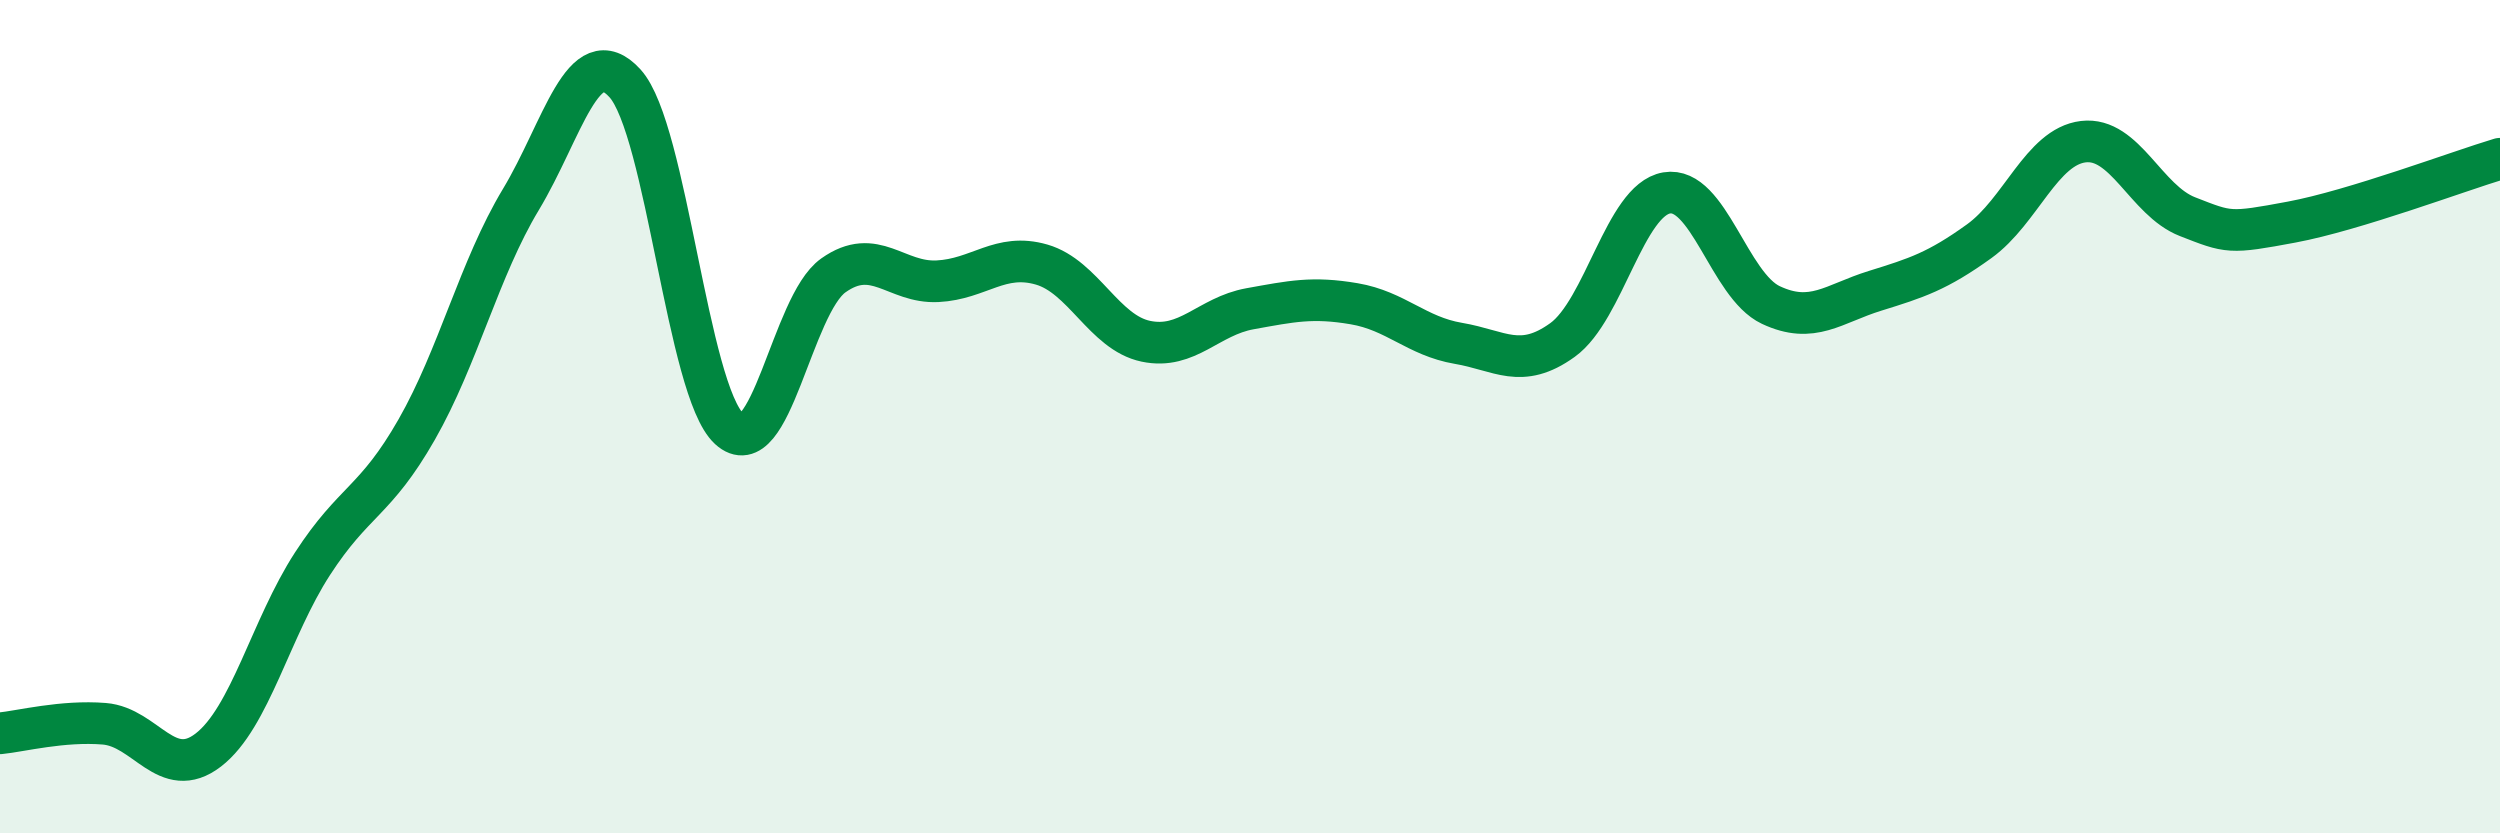
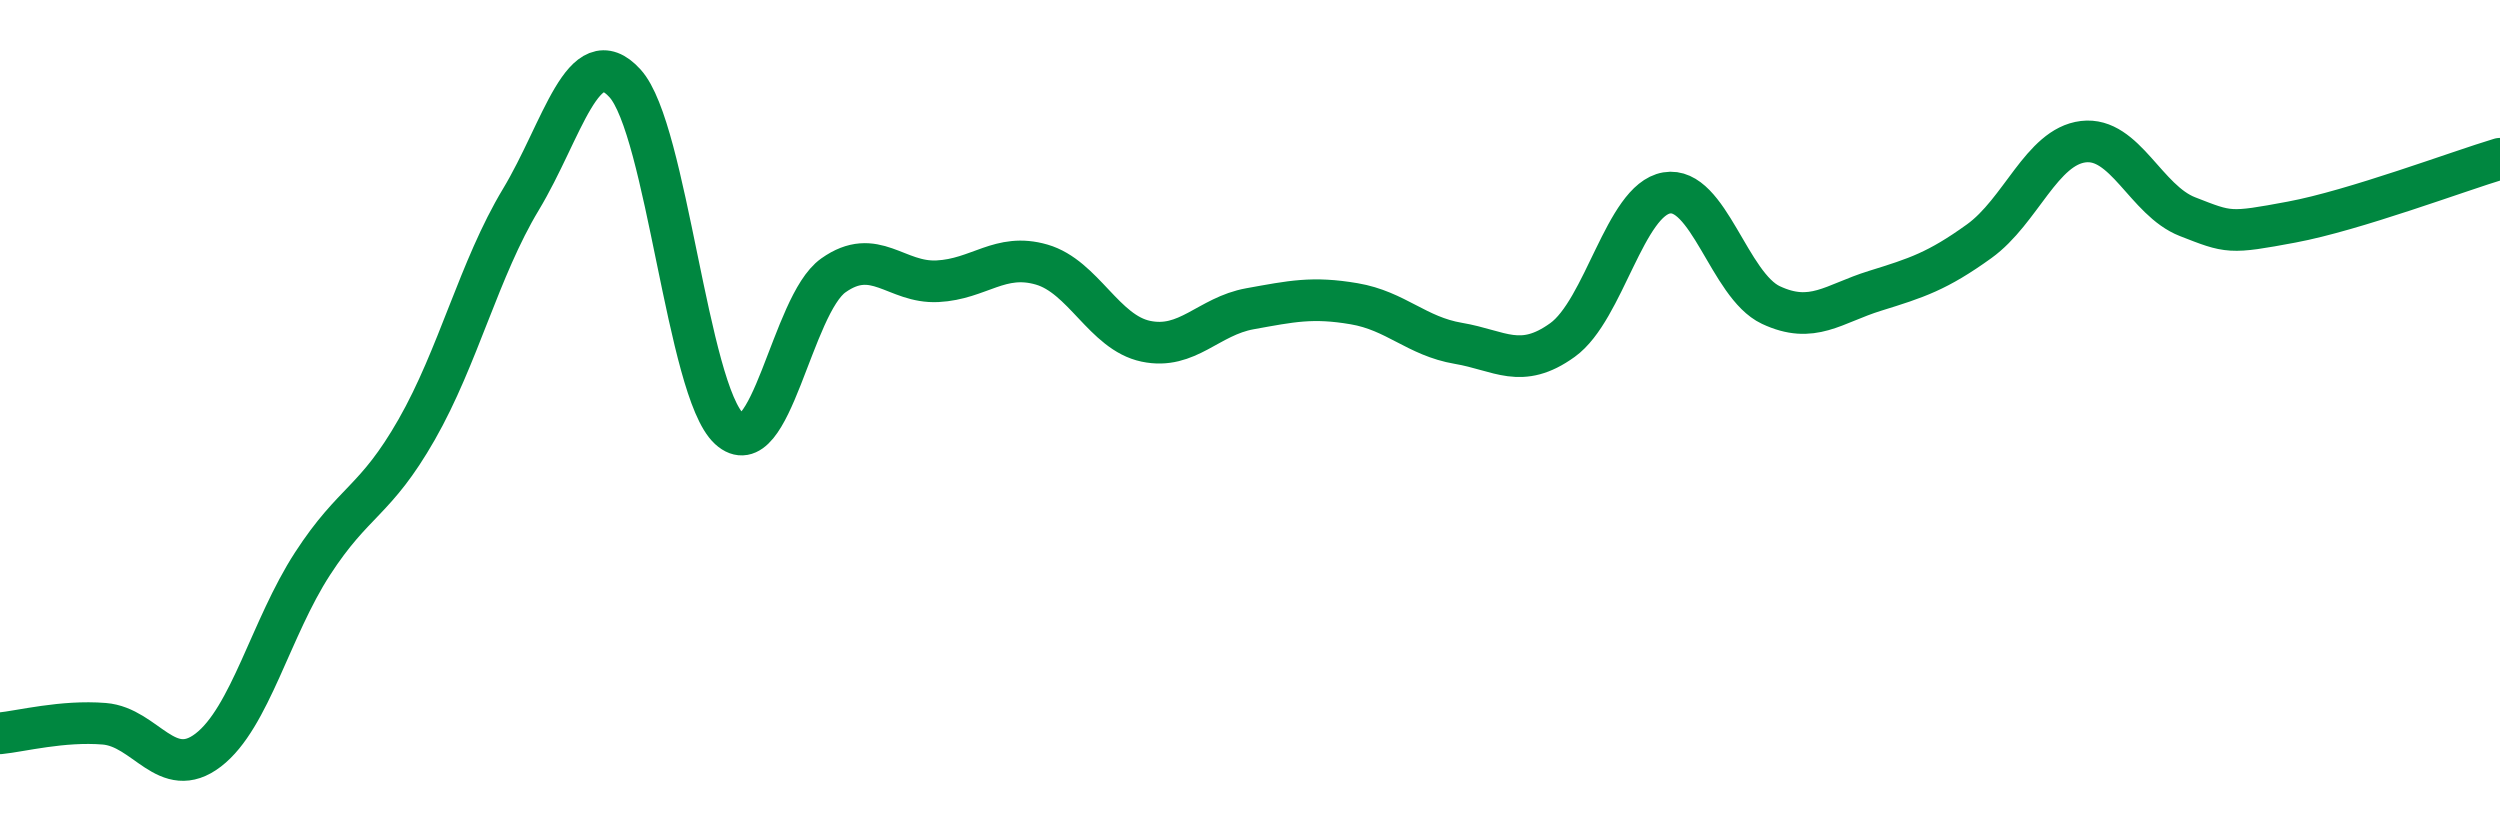
<svg xmlns="http://www.w3.org/2000/svg" width="60" height="20" viewBox="0 0 60 20">
-   <path d="M 0,17.6 C 0.5,17.55 1.5,17.29 2.5,17.37 C 3.5,17.45 4,18.77 5,18 C 6,17.23 6.5,15.07 7.5,13.53 C 8.5,11.99 9,12.06 10,10.31 C 11,8.56 11.5,6.45 12.5,4.79 C 13.5,3.13 14,0.9 15,2 C 16,3.1 16.5,9.37 17.5,10.29 C 18.5,11.21 19,7.32 20,6.61 C 21,5.9 21.5,6.8 22.5,6.75 C 23.5,6.7 24,6.06 25,6.35 C 26,6.64 26.5,7.98 27.5,8.19 C 28.5,8.4 29,7.59 30,7.41 C 31,7.23 31.5,7.12 32.5,7.29 C 33.5,7.46 34,8.07 35,8.24 C 36,8.41 36.5,8.88 37.5,8.16 C 38.5,7.44 39,4.8 40,4.63 C 41,4.46 41.5,6.85 42.5,7.32 C 43.5,7.79 44,7.29 45,6.98 C 46,6.67 46.5,6.51 47.5,5.79 C 48.5,5.07 49,3.52 50,3.4 C 51,3.28 51.5,4.81 52.5,5.2 C 53.5,5.59 53.5,5.61 55,5.33 C 56.5,5.05 59,4.11 60,3.81L60 20L0 20Z" fill="#008740" opacity="0.1" stroke-linecap="round" stroke-linejoin="round" />
  <path d="M 0,17.6 C 0.5,17.55 1.5,17.29 2.5,17.37 C 3.5,17.45 4,18.77 5,18 C 6,17.23 6.5,15.07 7.5,13.53 C 8.5,11.99 9,12.06 10,10.31 C 11,8.56 11.5,6.45 12.5,4.79 C 13.5,3.13 14,0.9 15,2 C 16,3.1 16.5,9.37 17.5,10.29 C 18.5,11.21 19,7.32 20,6.61 C 21,5.9 21.5,6.8 22.5,6.75 C 23.5,6.7 24,6.06 25,6.35 C 26,6.64 26.5,7.98 27.5,8.19 C 28.5,8.4 29,7.59 30,7.41 C 31,7.23 31.5,7.12 32.5,7.29 C 33.5,7.46 34,8.07 35,8.24 C 36,8.41 36.5,8.88 37.5,8.16 C 38.5,7.44 39,4.8 40,4.63 C 41,4.46 41.5,6.85 42.5,7.32 C 43.5,7.79 44,7.29 45,6.98 C 46,6.67 46.5,6.51 47.5,5.79 C 48.5,5.07 49,3.52 50,3.4 C 51,3.28 51.5,4.81 52.5,5.2 C 53.5,5.59 53.5,5.61 55,5.33 C 56.5,5.05 59,4.11 60,3.81" stroke="#008740" stroke-width="1" fill="none" stroke-linecap="round" stroke-linejoin="round" />
</svg>